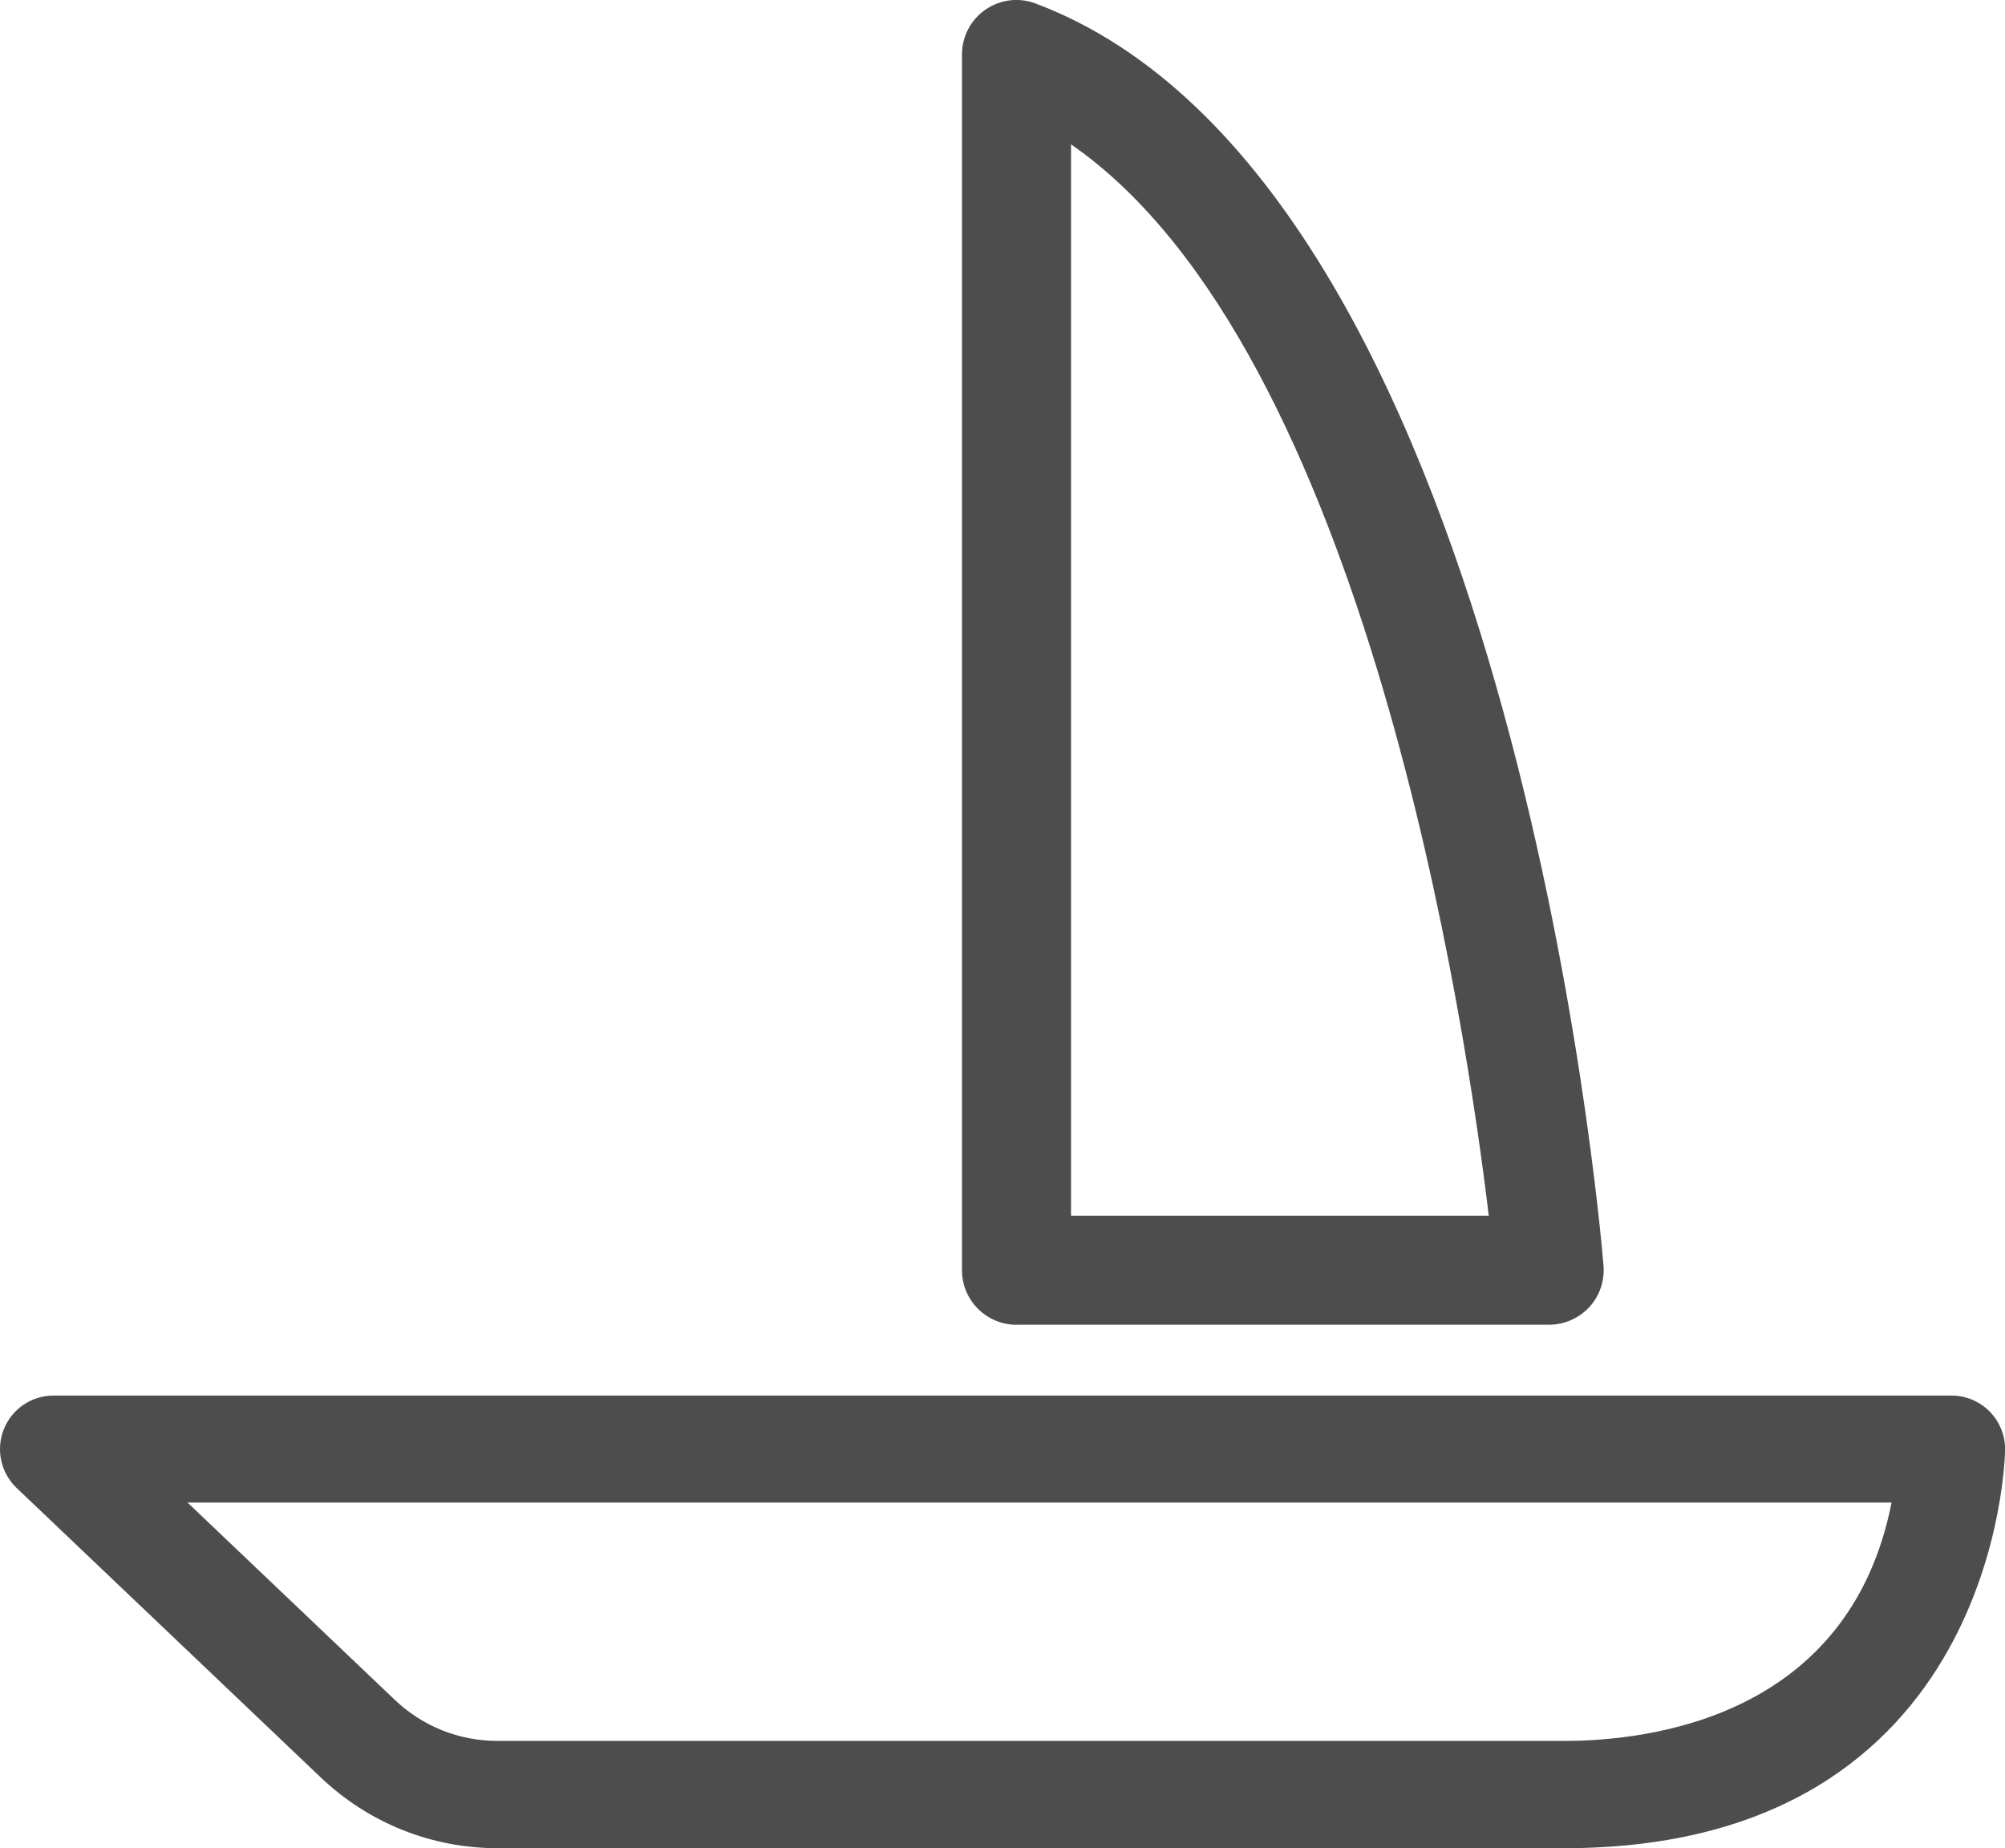
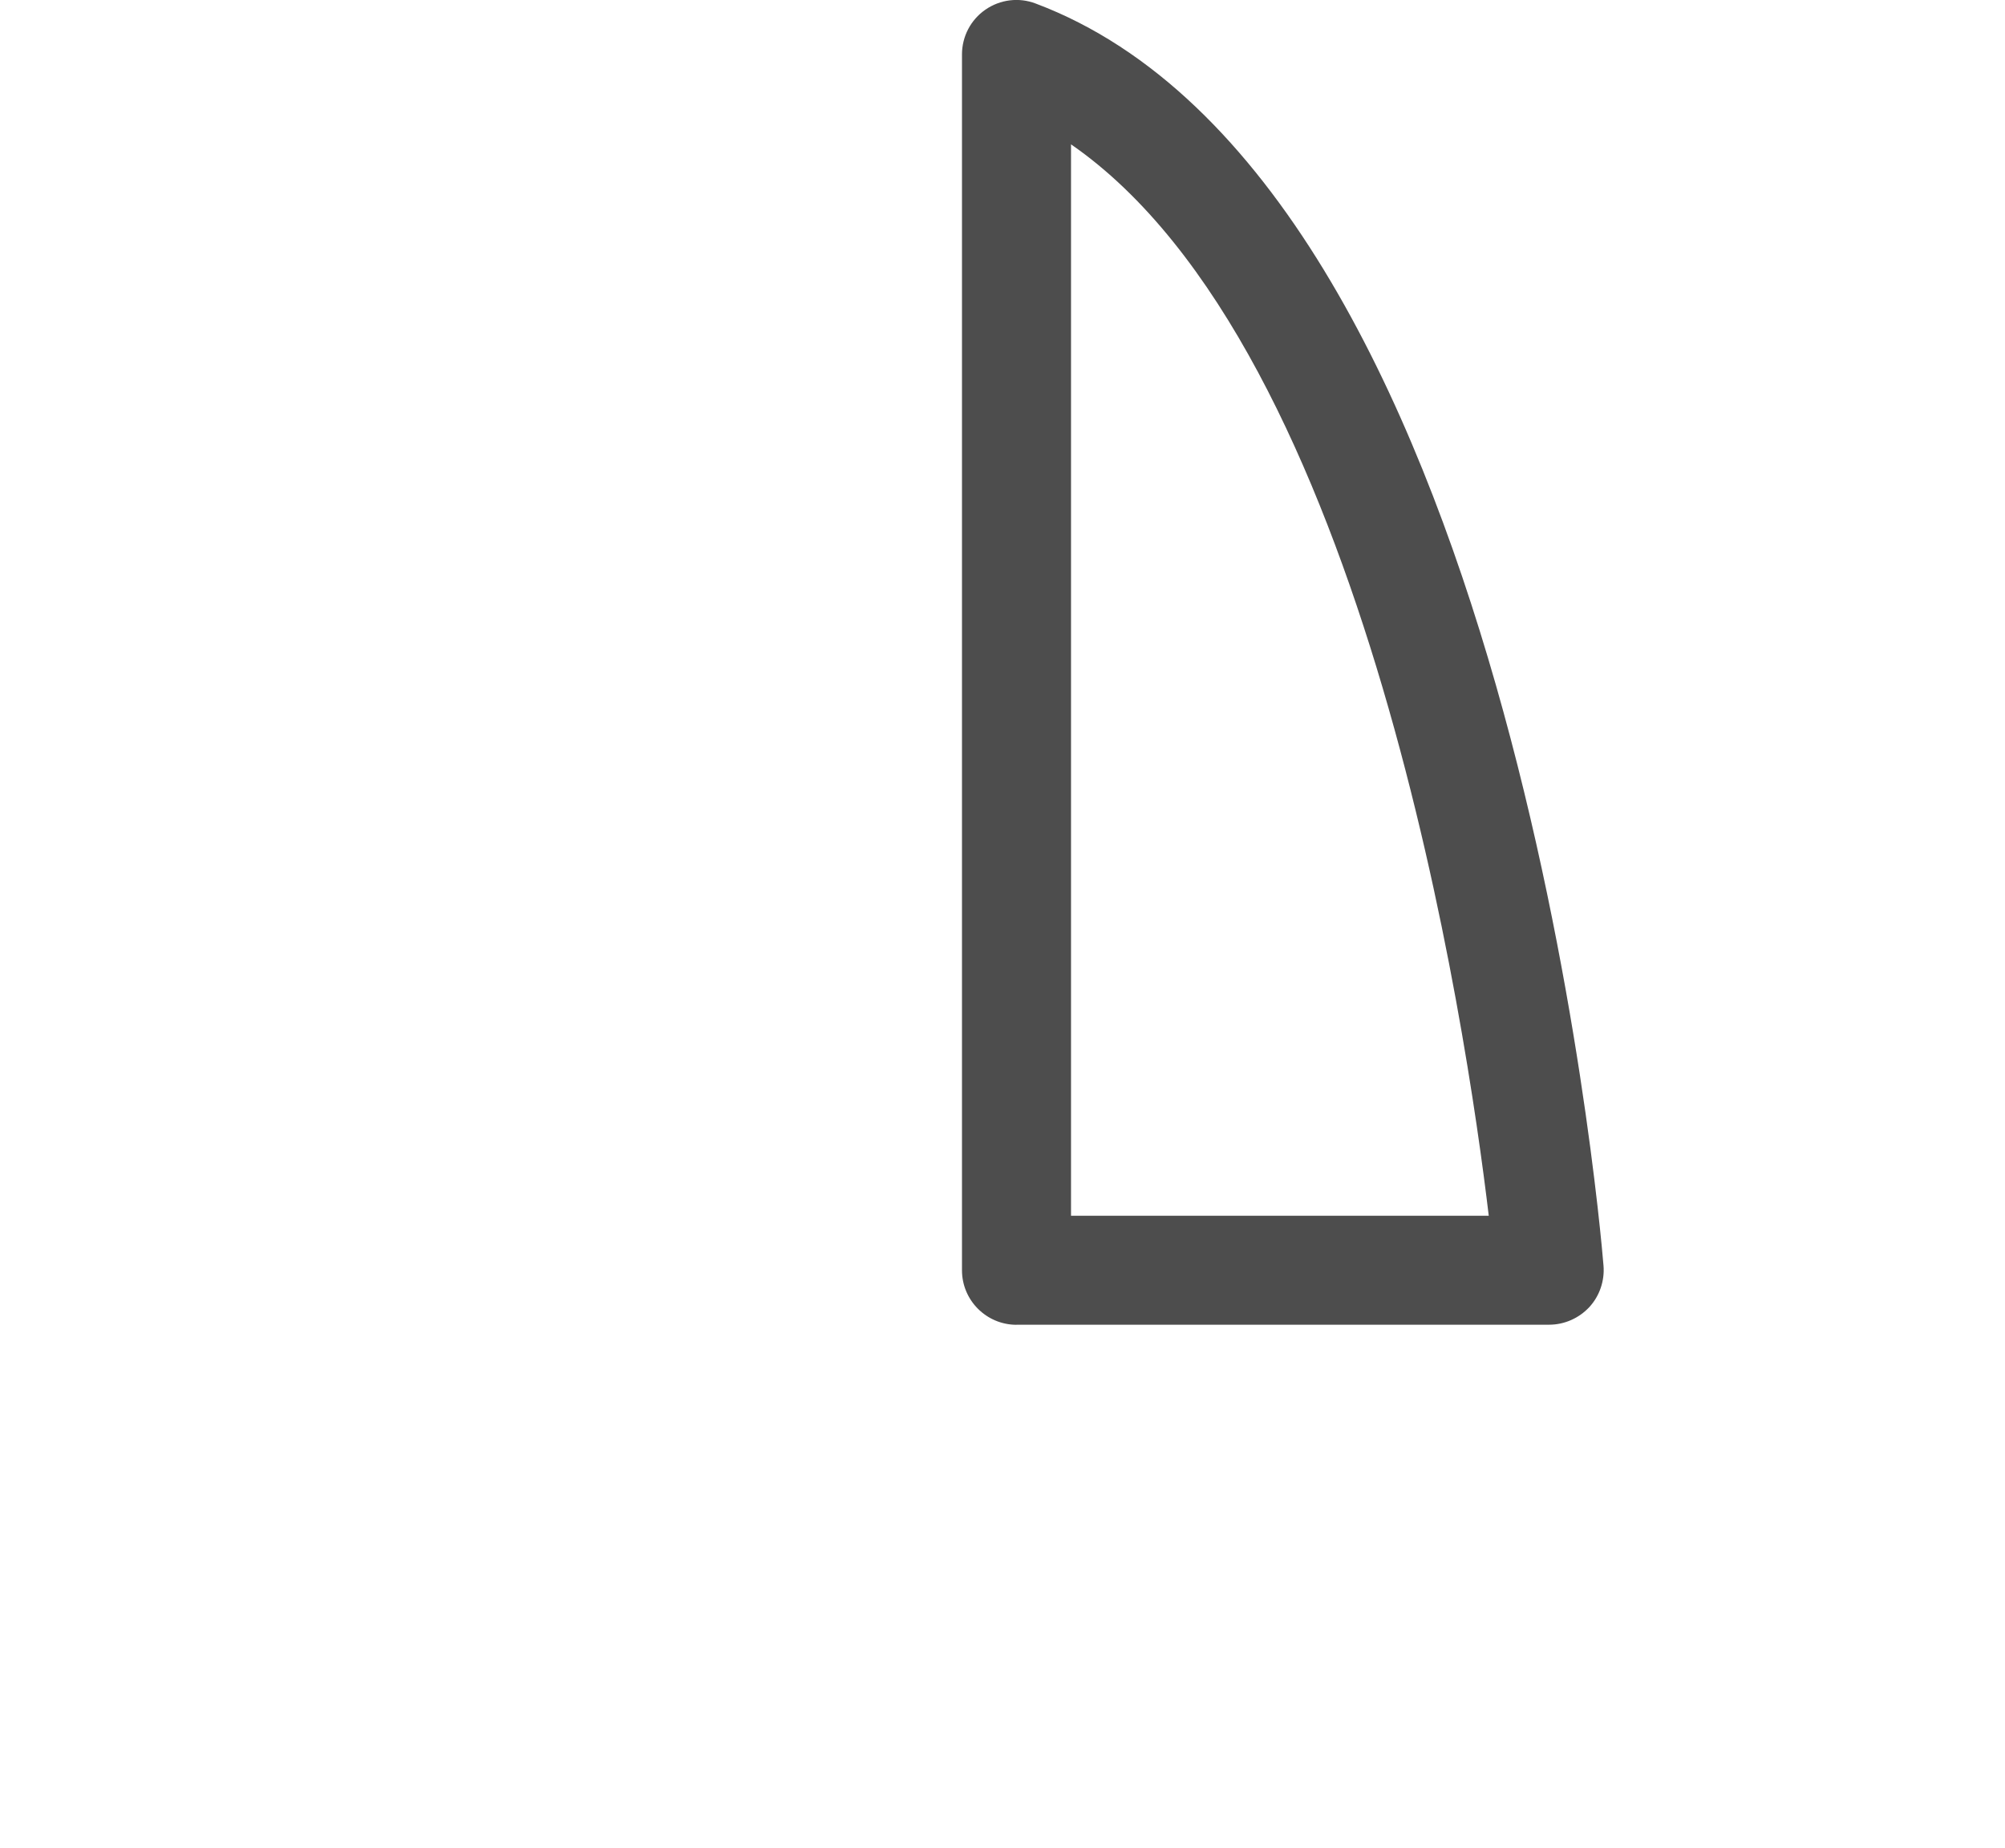
<svg xmlns="http://www.w3.org/2000/svg" id="Livello_2" data-name="Livello 2" viewBox="0 0 216.99 200">
  <defs>
    <style>
      .cls-1 {
        fill: #4d4d4d;
      }
    </style>
  </defs>
  <g id="Livello_1-2" data-name="Livello 1">
    <g>
-       <path class="cls-1" d="M211.19,151.02H5.8c-2.39,0-4.5,1.43-5.39,3.65-.87,2.21-.33,4.7,1.39,6.35l32.92,31.33c5.19,4.93,11.98,7.65,19.13,7.65h115.44c47.16,0,47.71-42.74,47.71-43.18,0-3.2-2.6-5.8-5.8-5.8Zm-6.48,11.59c-4.58,23.22-26.15,25.78-35.43,25.78H53.84c-4.16,0-8.11-1.58-11.13-4.46l-22.41-21.33H204.71Z" />
      <path class="cls-1" d="M110.01,143.35h57.65c1.63,0,3.21-.69,4.34-1.9,1.11-1.2,1.67-2.84,1.54-4.48-.39-4.78-10.2-117.33-61.46-136.59-1.81-.69-3.84-.44-5.44,.67-1.59,1.1-2.53,2.91-2.53,4.84V137.46c0,3.25,2.64,5.89,5.89,5.9Zm5.9-11.79V15.62c32.01,22.12,42.84,96.02,45.21,115.94h-45.21Z" />
    </g>
  </g>
</svg>